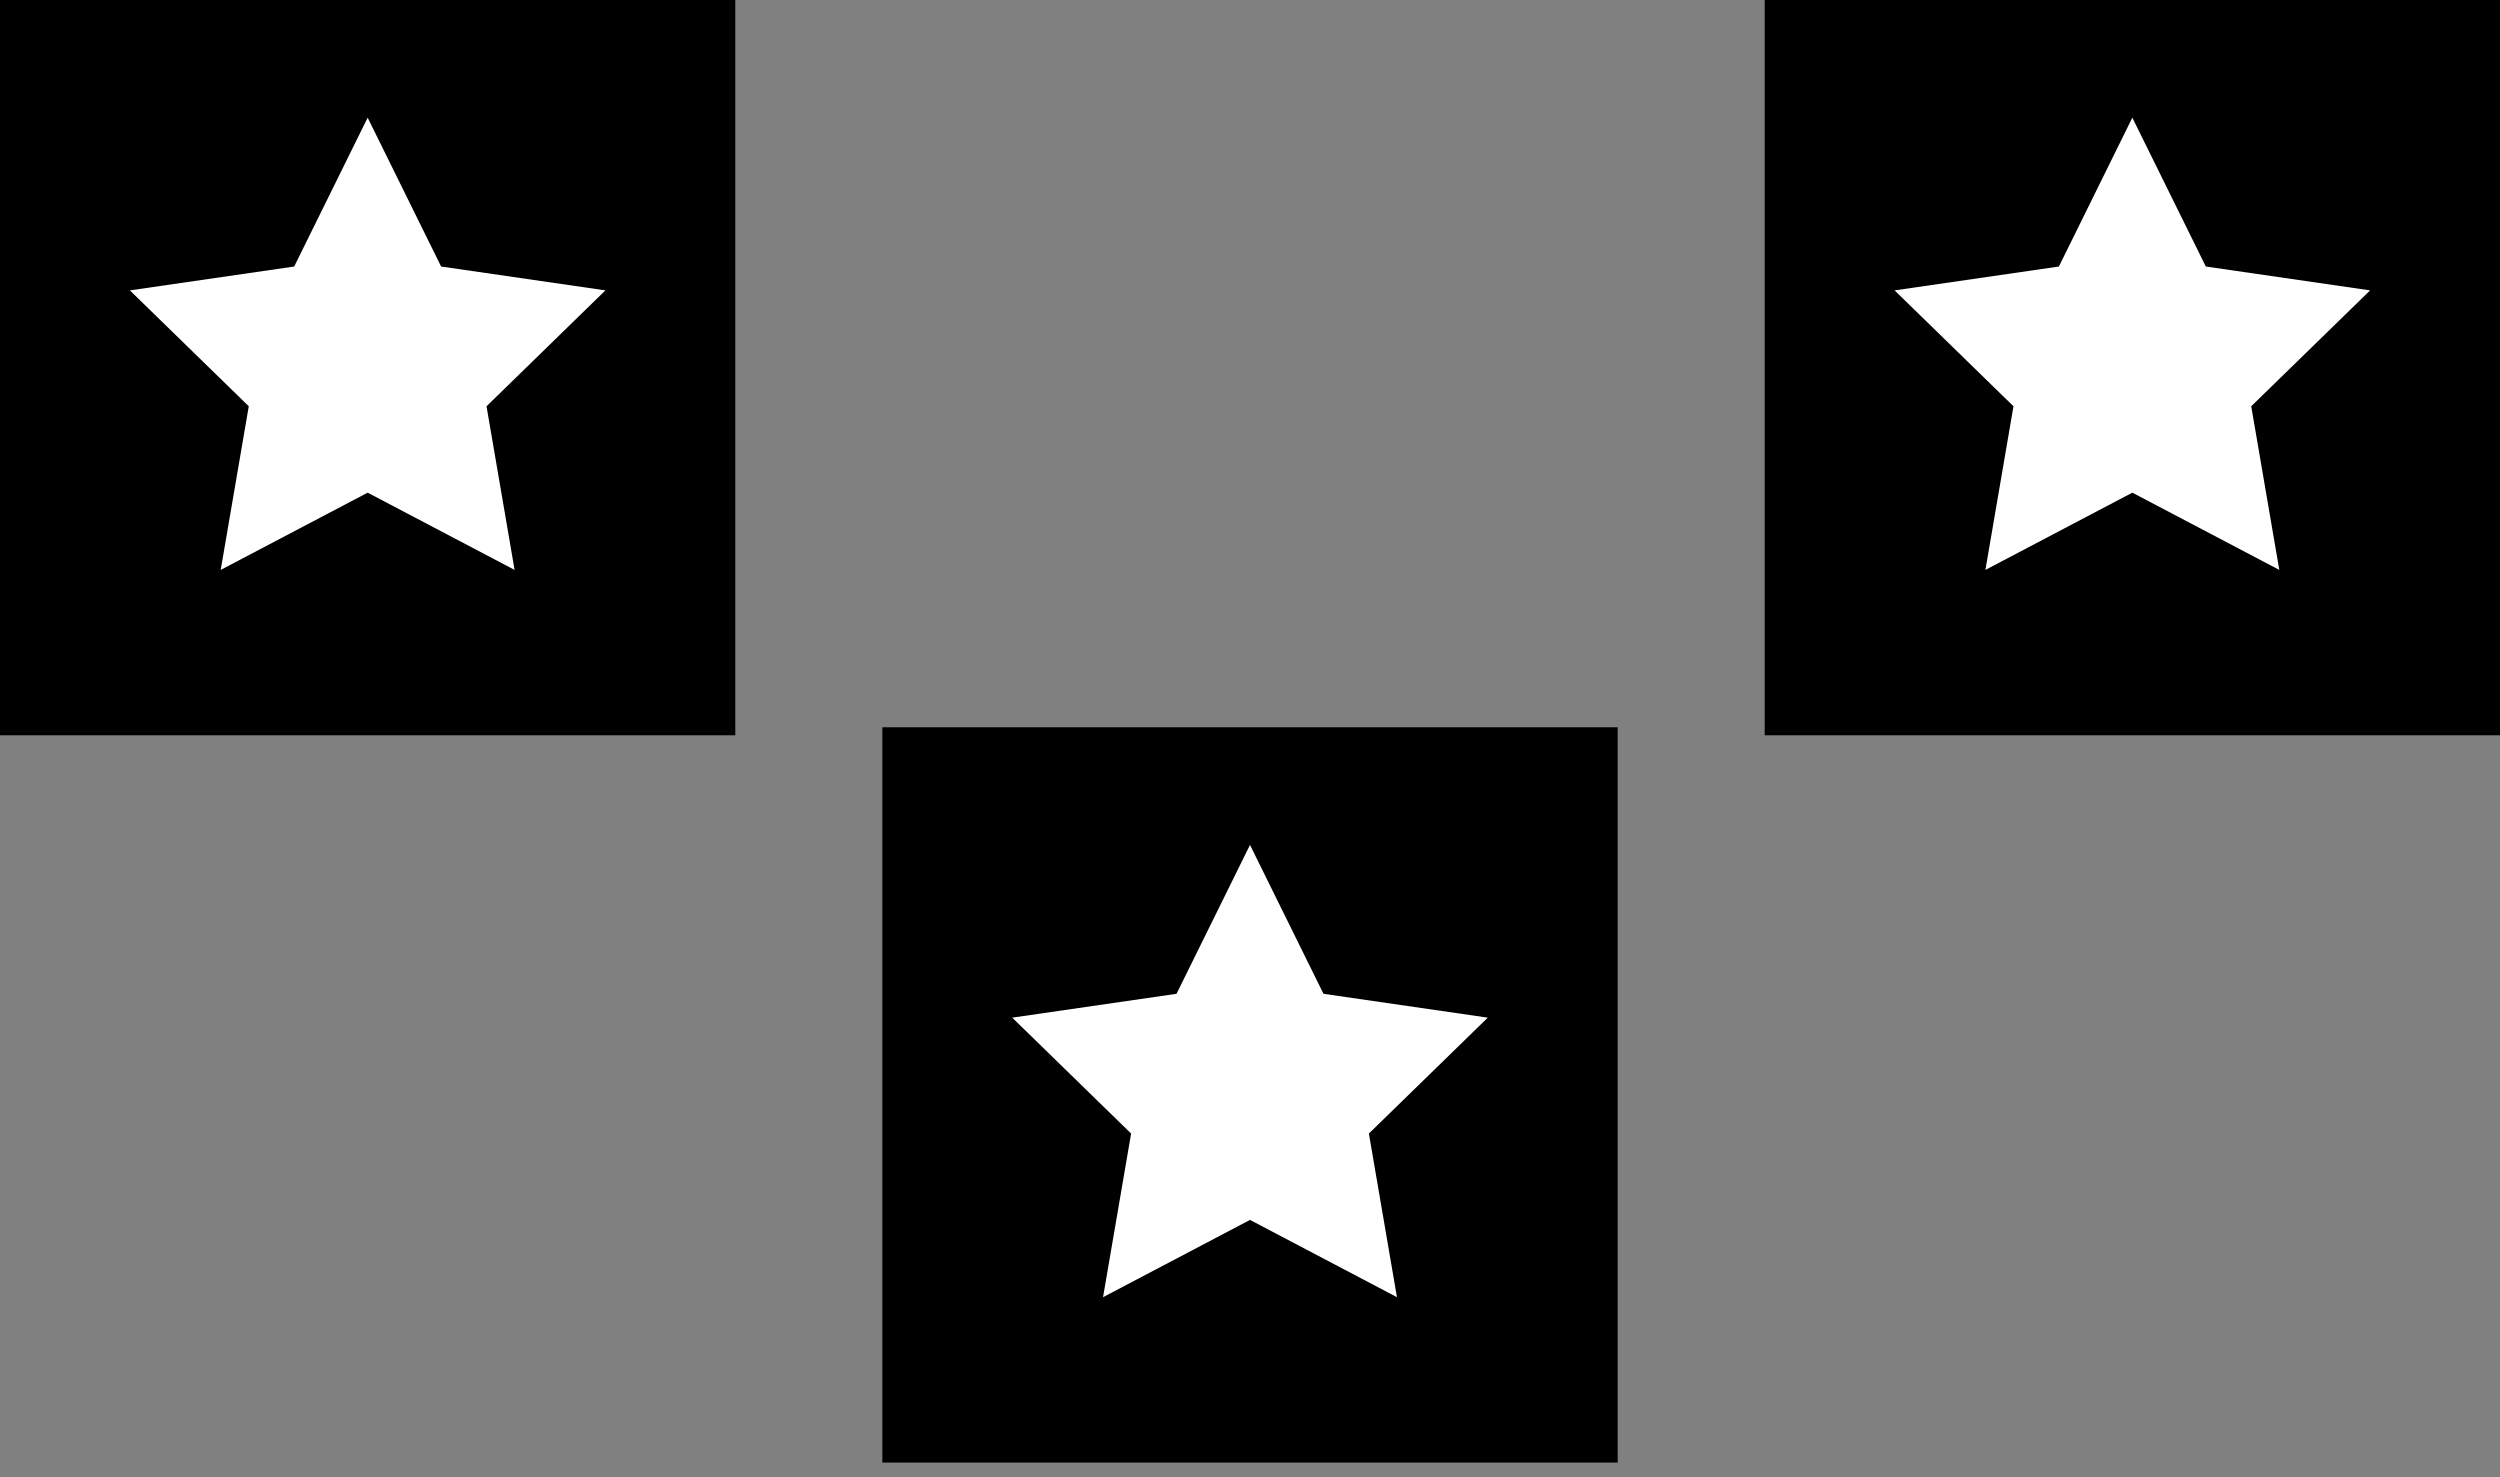
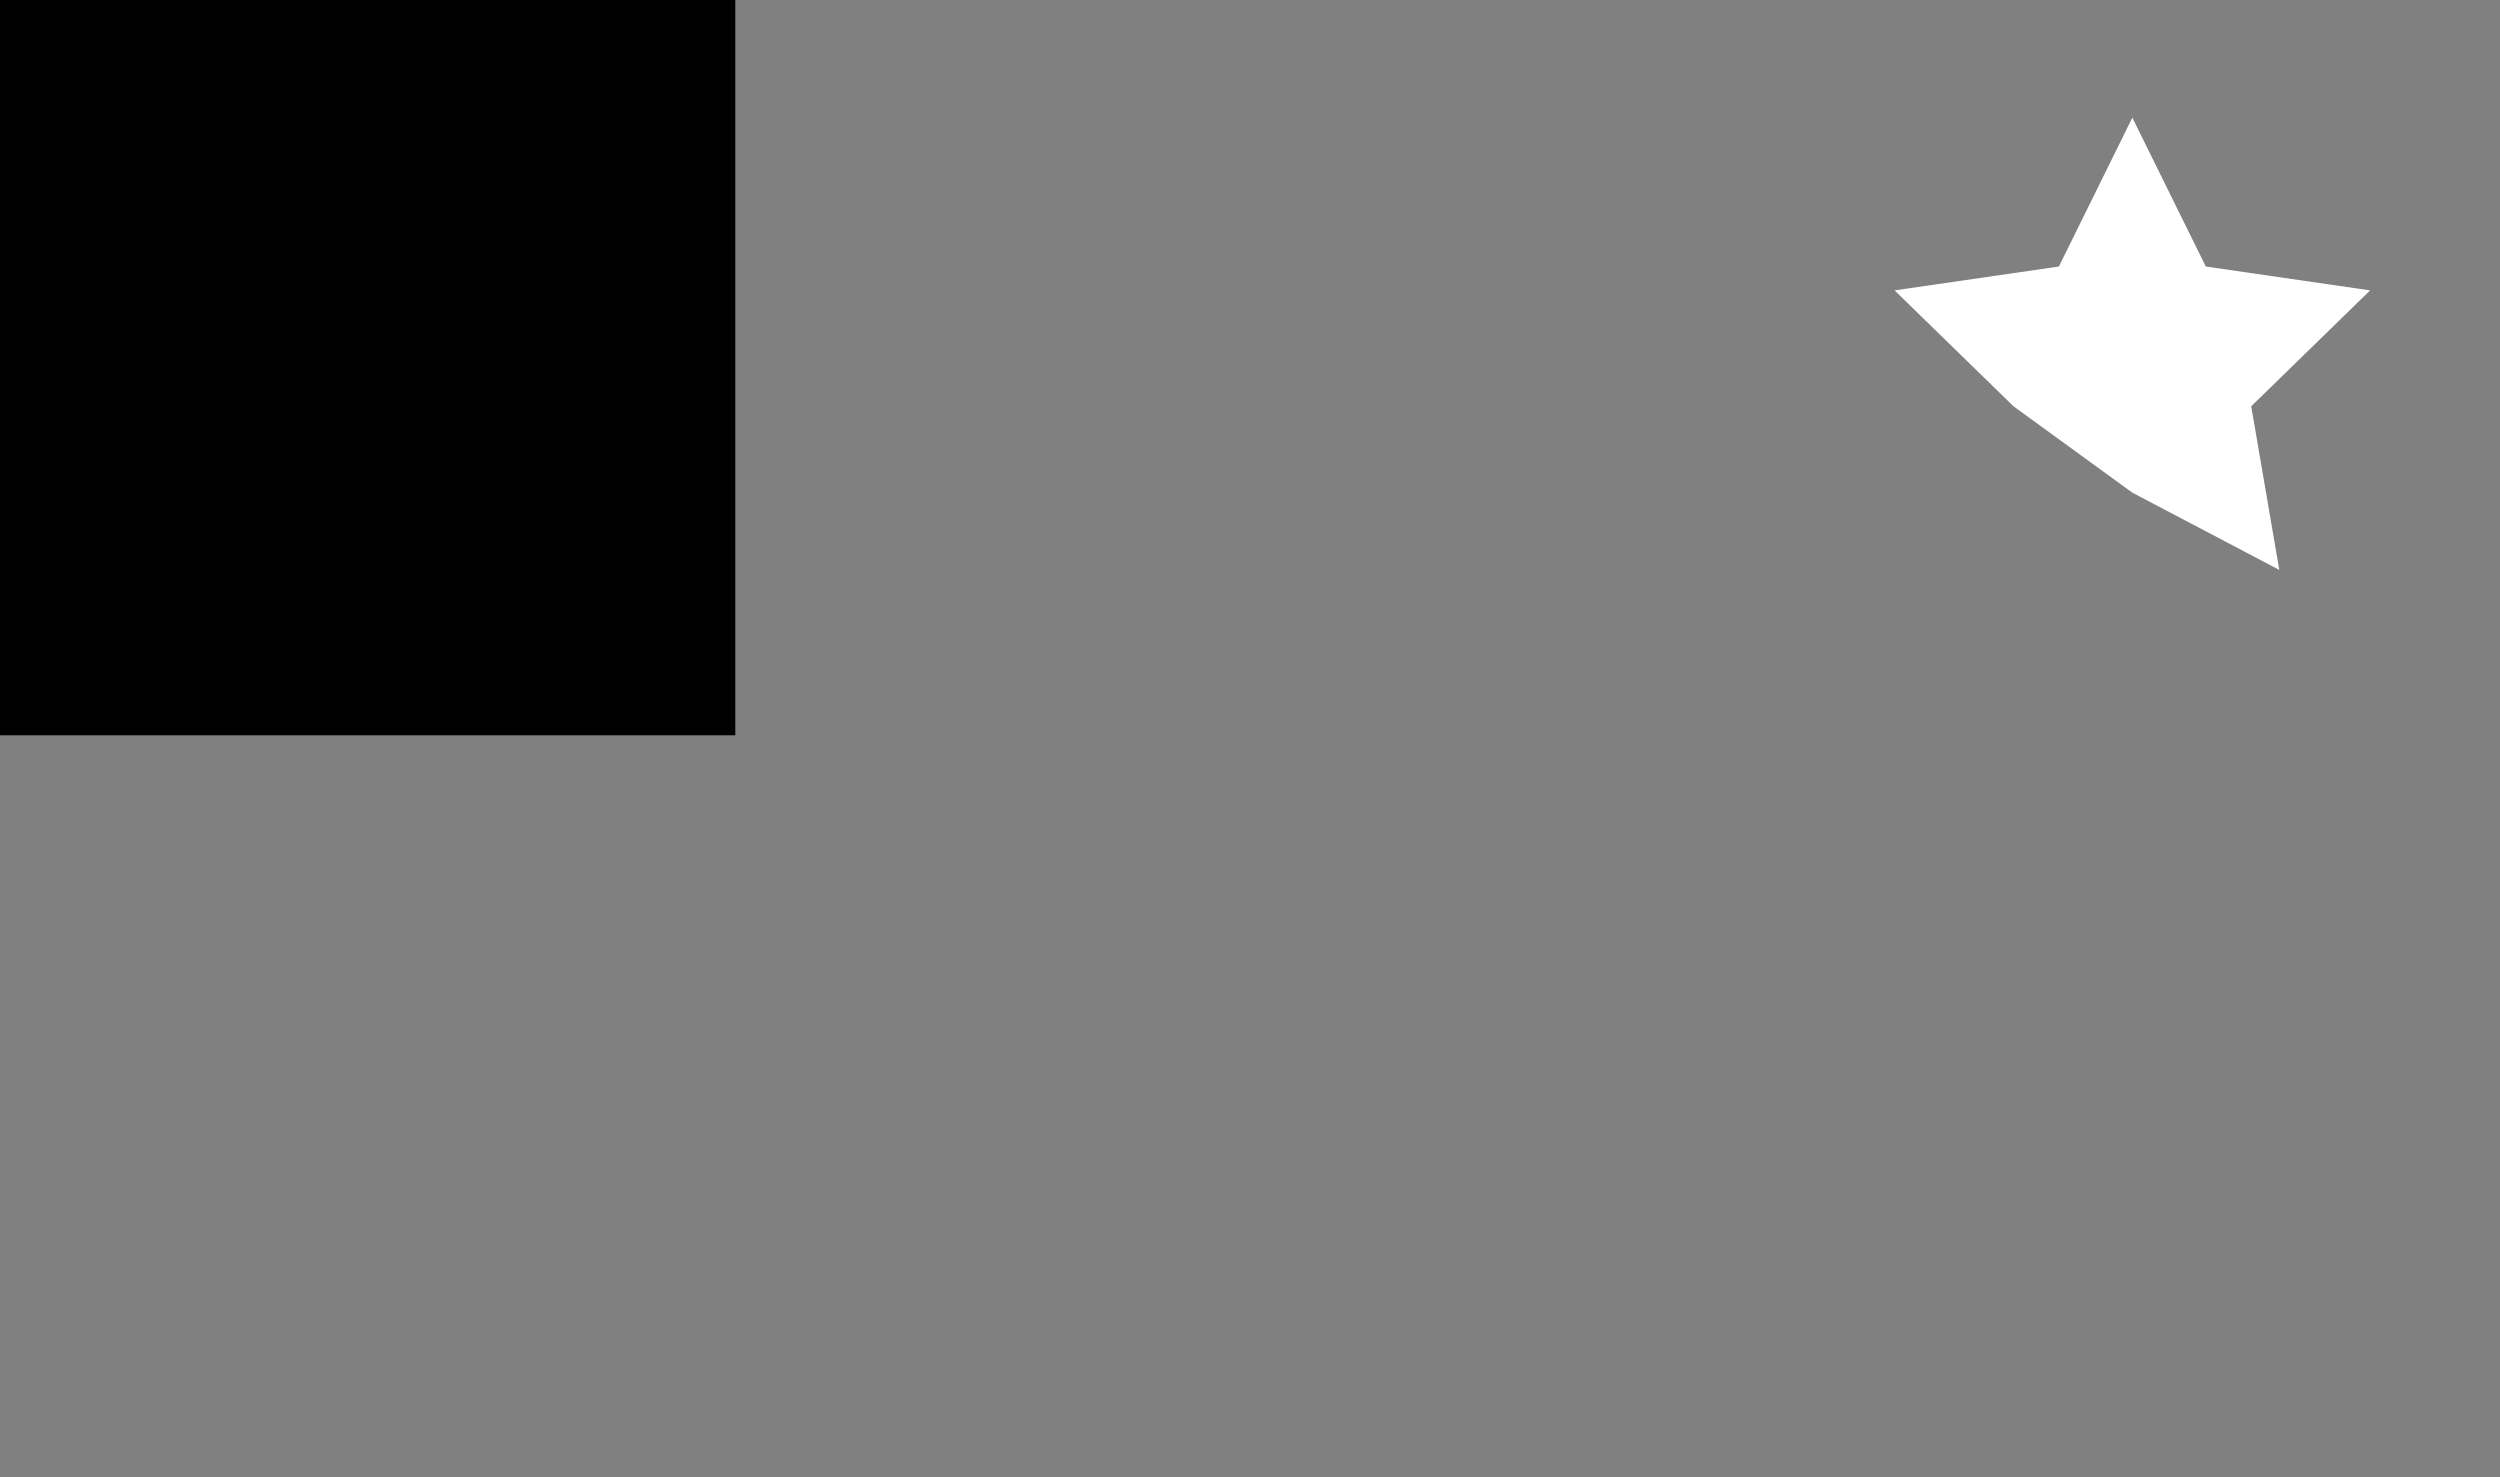
<svg xmlns="http://www.w3.org/2000/svg" width="110" height="65" viewBox="0 0 110 65" fill="none">
  <rect x="0" y="0" width="110" height="65" fill="#808080" stroke="none" />
  <rect width="32.353" height="32.353" fill="black" />
-   <path d="M16.177 5.177L19.409 11.727L26.638 12.777L21.407 17.876L22.642 25.076L16.177 21.677L9.711 25.076L10.946 17.876L5.715 12.777L12.944 11.727L16.177 5.177Z" fill="white" />
-   <rect x="38.824" y="32" width="32.353" height="32.353" fill="black" />
-   <path d="M55 37.176L58.233 43.727L65.462 44.777L60.231 49.876L61.466 57.076L55 53.676L48.534 57.076L49.769 49.876L44.538 44.777L51.767 43.727L55 37.176Z" fill="white" />
-   <rect x="77.647" width="32.353" height="32.353" fill="black" />
-   <path d="M93.823 5.177L97.056 11.727L104.285 12.777L99.054 17.876L100.289 25.076L93.823 21.677L87.358 25.076L88.593 17.876L83.362 12.777L90.591 11.727L93.823 5.177Z" fill="white" />
+   <path d="M93.823 5.177L97.056 11.727L104.285 12.777L99.054 17.876L100.289 25.076L93.823 21.677L88.593 17.876L83.362 12.777L90.591 11.727L93.823 5.177Z" fill="white" />
</svg>